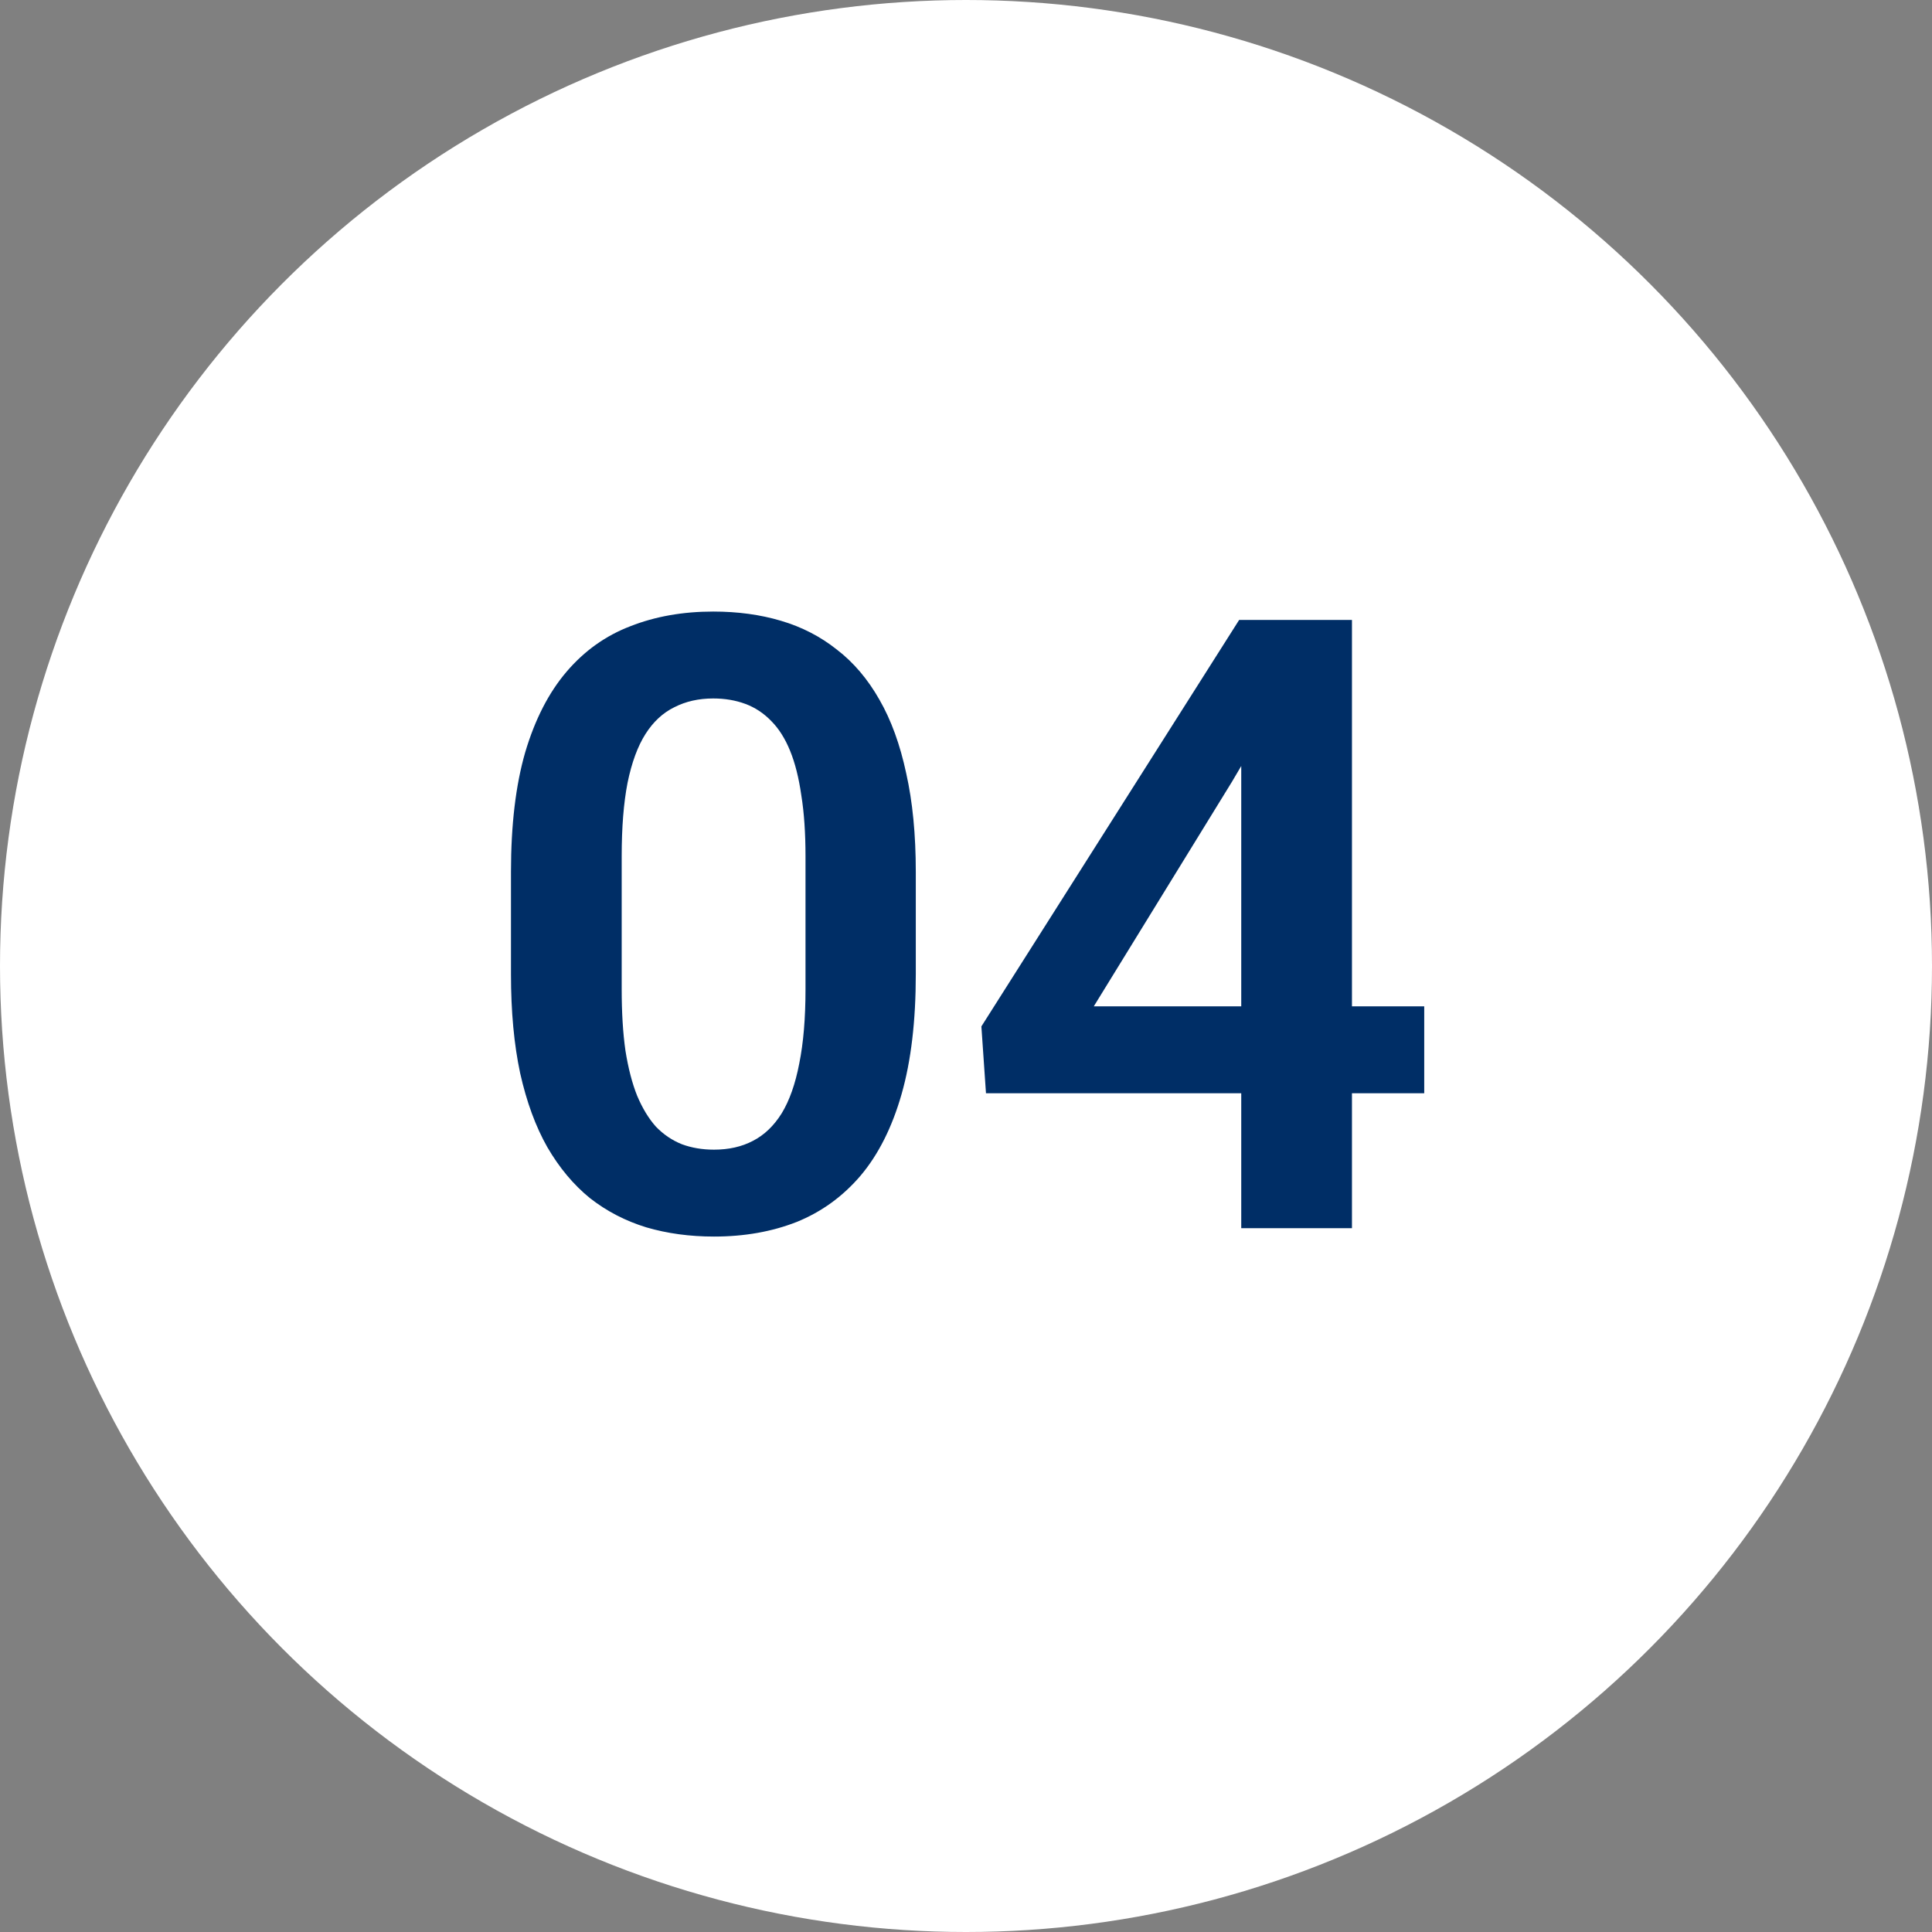
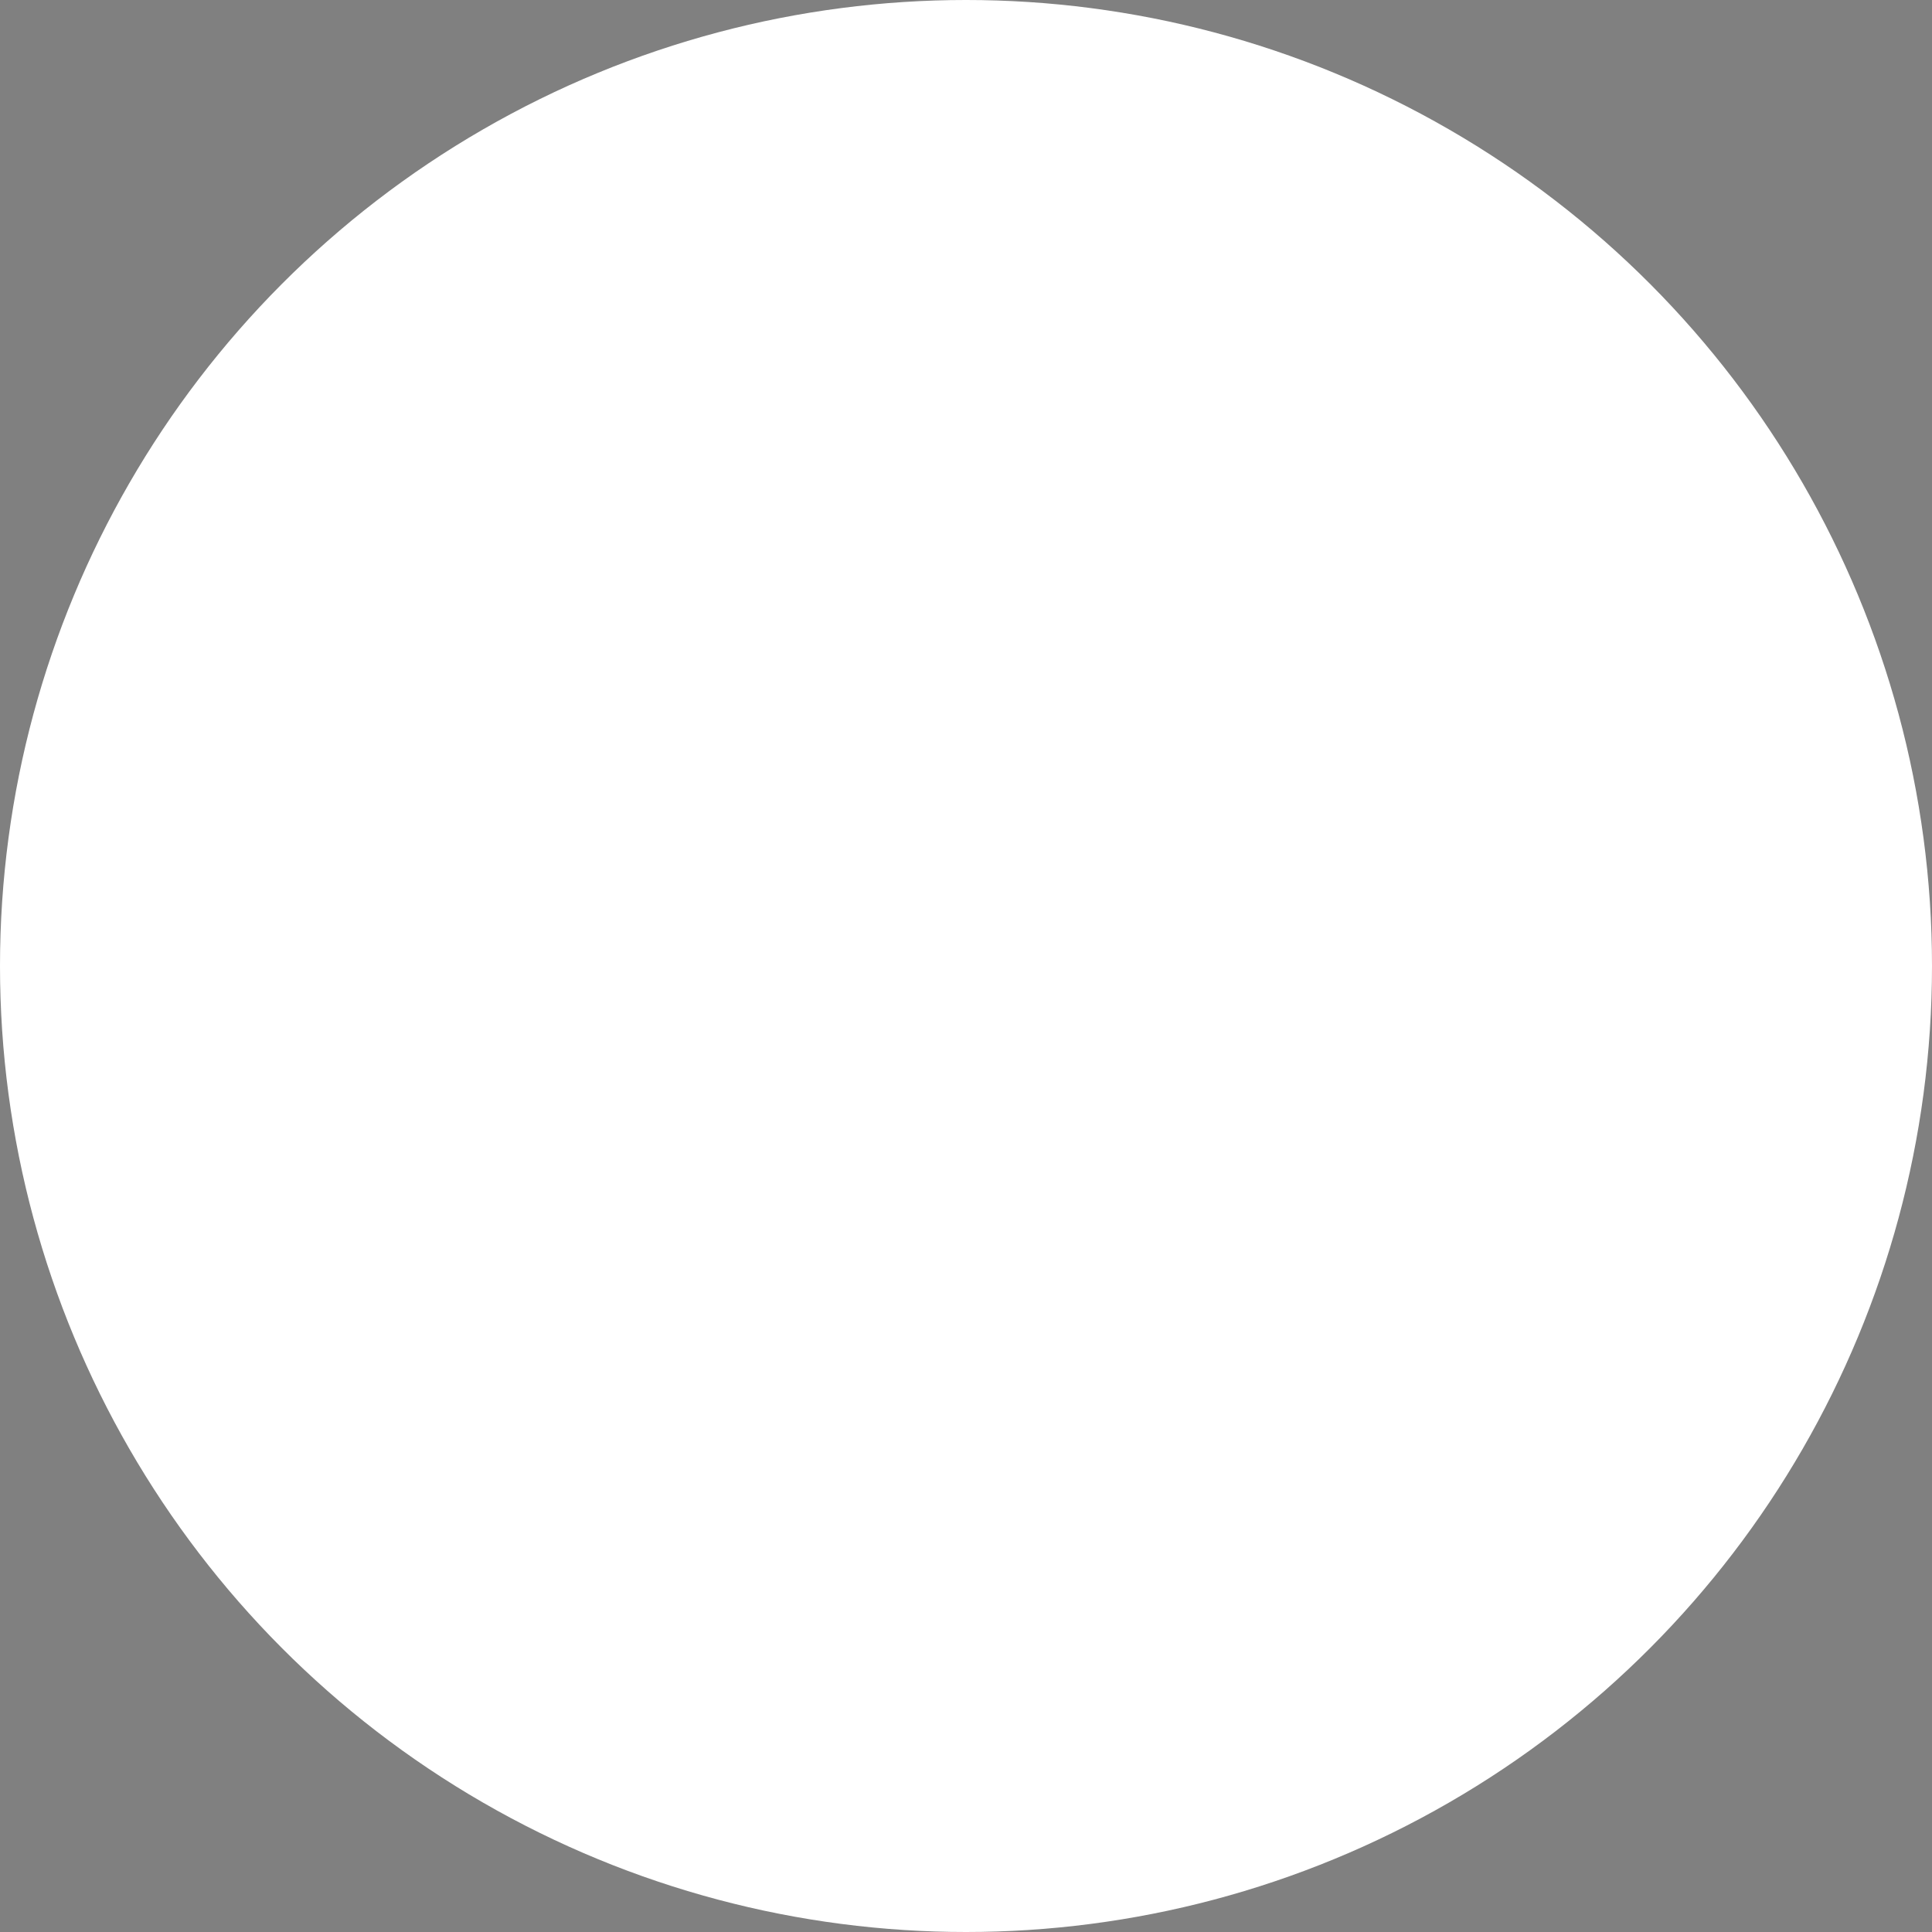
<svg xmlns="http://www.w3.org/2000/svg" width="140" height="140" viewBox="0 0 140 140" fill="none">
  <rect x="0" y="0" width="140" height="140" fill="#808080" stroke="none" />
  <circle cx="70" cy="70" r="70" fill="white" />
-   <path d="M66.362 63.177V70.594C66.362 73.984 66.019 76.88 65.333 79.282C64.647 81.684 63.658 83.652 62.366 85.186C61.075 86.699 59.531 87.819 57.734 88.546C55.938 89.252 53.94 89.606 51.74 89.606C49.984 89.606 48.35 89.383 46.836 88.939C45.322 88.475 43.96 87.769 42.749 86.82C41.558 85.852 40.529 84.62 39.661 83.127C38.813 81.633 38.158 79.847 37.693 77.769C37.249 75.69 37.027 73.298 37.027 70.594V63.177C37.027 59.786 37.37 56.9 38.057 54.519C38.763 52.137 39.762 50.19 41.054 48.676C42.345 47.162 43.889 46.062 45.685 45.376C47.482 44.67 49.48 44.316 51.68 44.316C53.456 44.316 55.09 44.538 56.584 44.982C58.098 45.426 59.45 46.123 60.641 47.071C61.852 48 62.881 49.211 63.728 50.704C64.576 52.177 65.222 53.953 65.666 56.032C66.13 58.091 66.362 60.472 66.362 63.177ZM58.37 71.684V62.057C58.37 60.361 58.269 58.888 58.067 57.637C57.886 56.365 57.613 55.285 57.25 54.398C56.887 53.509 56.433 52.793 55.888 52.248C55.343 51.683 54.717 51.269 54.011 51.007C53.304 50.745 52.527 50.613 51.68 50.613C50.63 50.613 49.692 50.825 48.864 51.249C48.037 51.653 47.34 52.298 46.775 53.187C46.21 54.075 45.776 55.255 45.474 56.728C45.191 58.182 45.05 59.958 45.05 62.057V71.684C45.05 73.379 45.141 74.862 45.322 76.134C45.524 77.405 45.807 78.495 46.17 79.403C46.553 80.311 47.008 81.058 47.532 81.644C48.077 82.209 48.703 82.632 49.409 82.915C50.116 83.177 50.893 83.309 51.74 83.309C52.81 83.309 53.748 83.097 54.556 82.673C55.383 82.249 56.079 81.583 56.645 80.675C57.21 79.746 57.633 78.546 57.916 77.072C58.219 75.579 58.37 73.783 58.37 71.684ZM103.205 72.925V79.222H71.448L71.115 74.378L89.794 44.922H96.182L89.279 56.638L79.259 72.925H103.205ZM97.968 44.922V89H89.945V44.922H97.968Z" fill="#002E66" />
</svg>